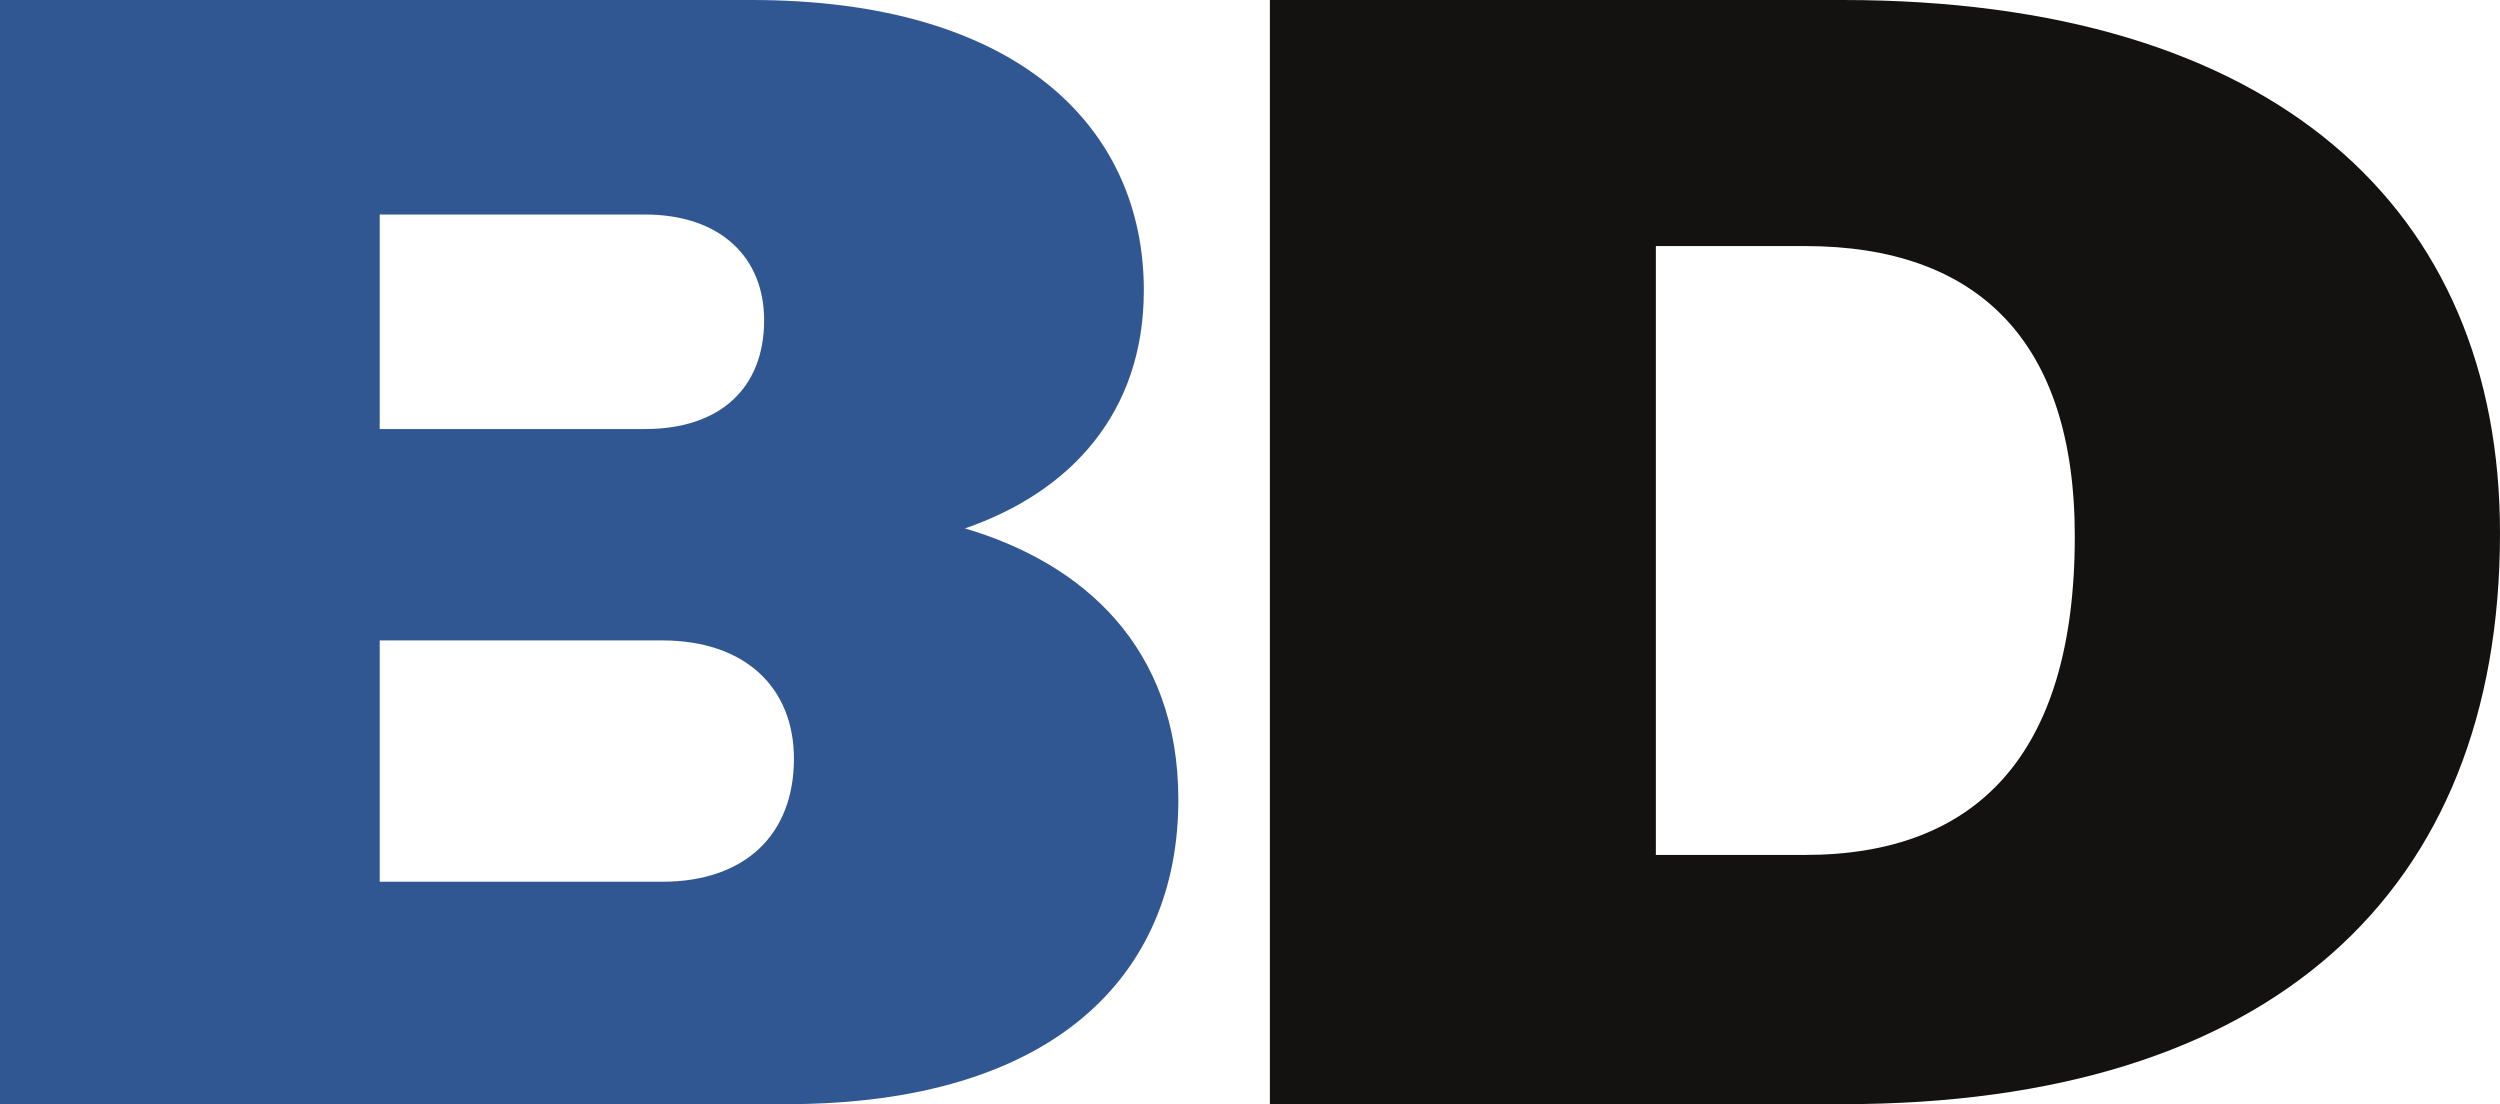
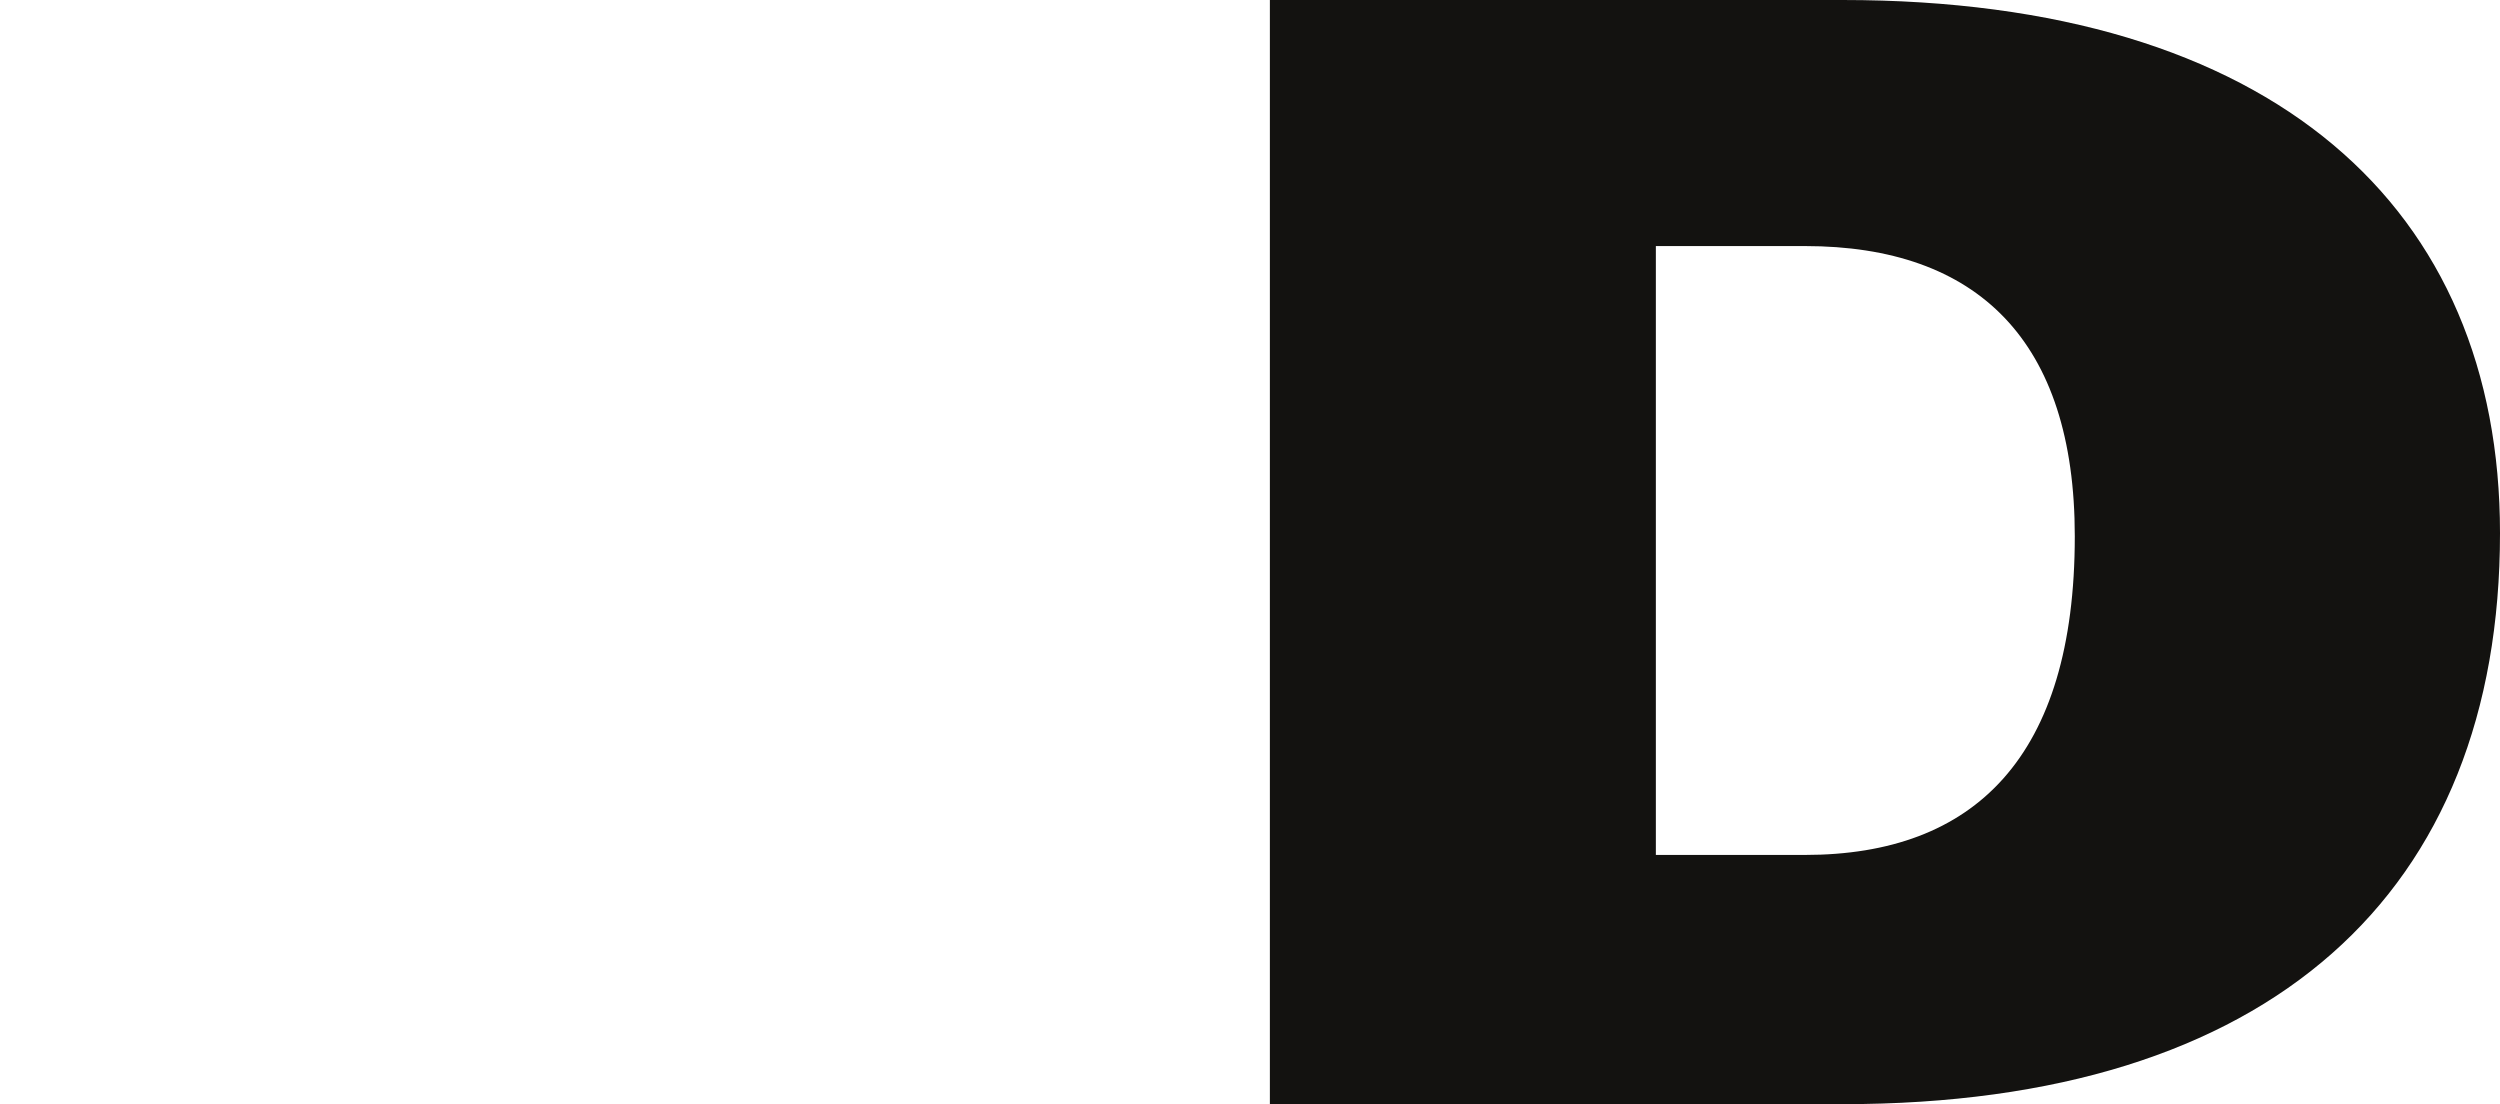
<svg xmlns="http://www.w3.org/2000/svg" width="120" height="53" viewBox="0 0 120 53" fill="none">
-   <path d="M0 53V0H36.075C48.879 0 54.904 6.133 54.904 13.931C54.904 19.837 51.364 23.623 46.318 25.364C51.967 27.03 56.561 31.043 56.561 38.387C56.561 46.791 50.611 53 37.732 53H0ZM18.226 42.324H31.782C35.774 42.324 38.109 40.053 38.109 36.419C38.109 33.011 35.774 30.74 31.782 30.74H18.226V42.324ZM18.226 20.594H30.954C34.569 20.594 36.678 18.626 36.678 15.37C36.678 12.341 34.569 10.297 30.954 10.297H18.226V20.594Z" fill="#315792" />
  <path d="M60.954 53V0H88.443C109.155 0 120 9.994 120 25.591C120 42.854 109.004 53 88.443 53H60.954ZM79.481 41.037H86.636C94.77 41.037 99.59 36.343 99.59 25.743C99.59 16.354 94.92 11.811 86.636 11.811H79.481V41.037Z" fill="#131210" />
</svg>